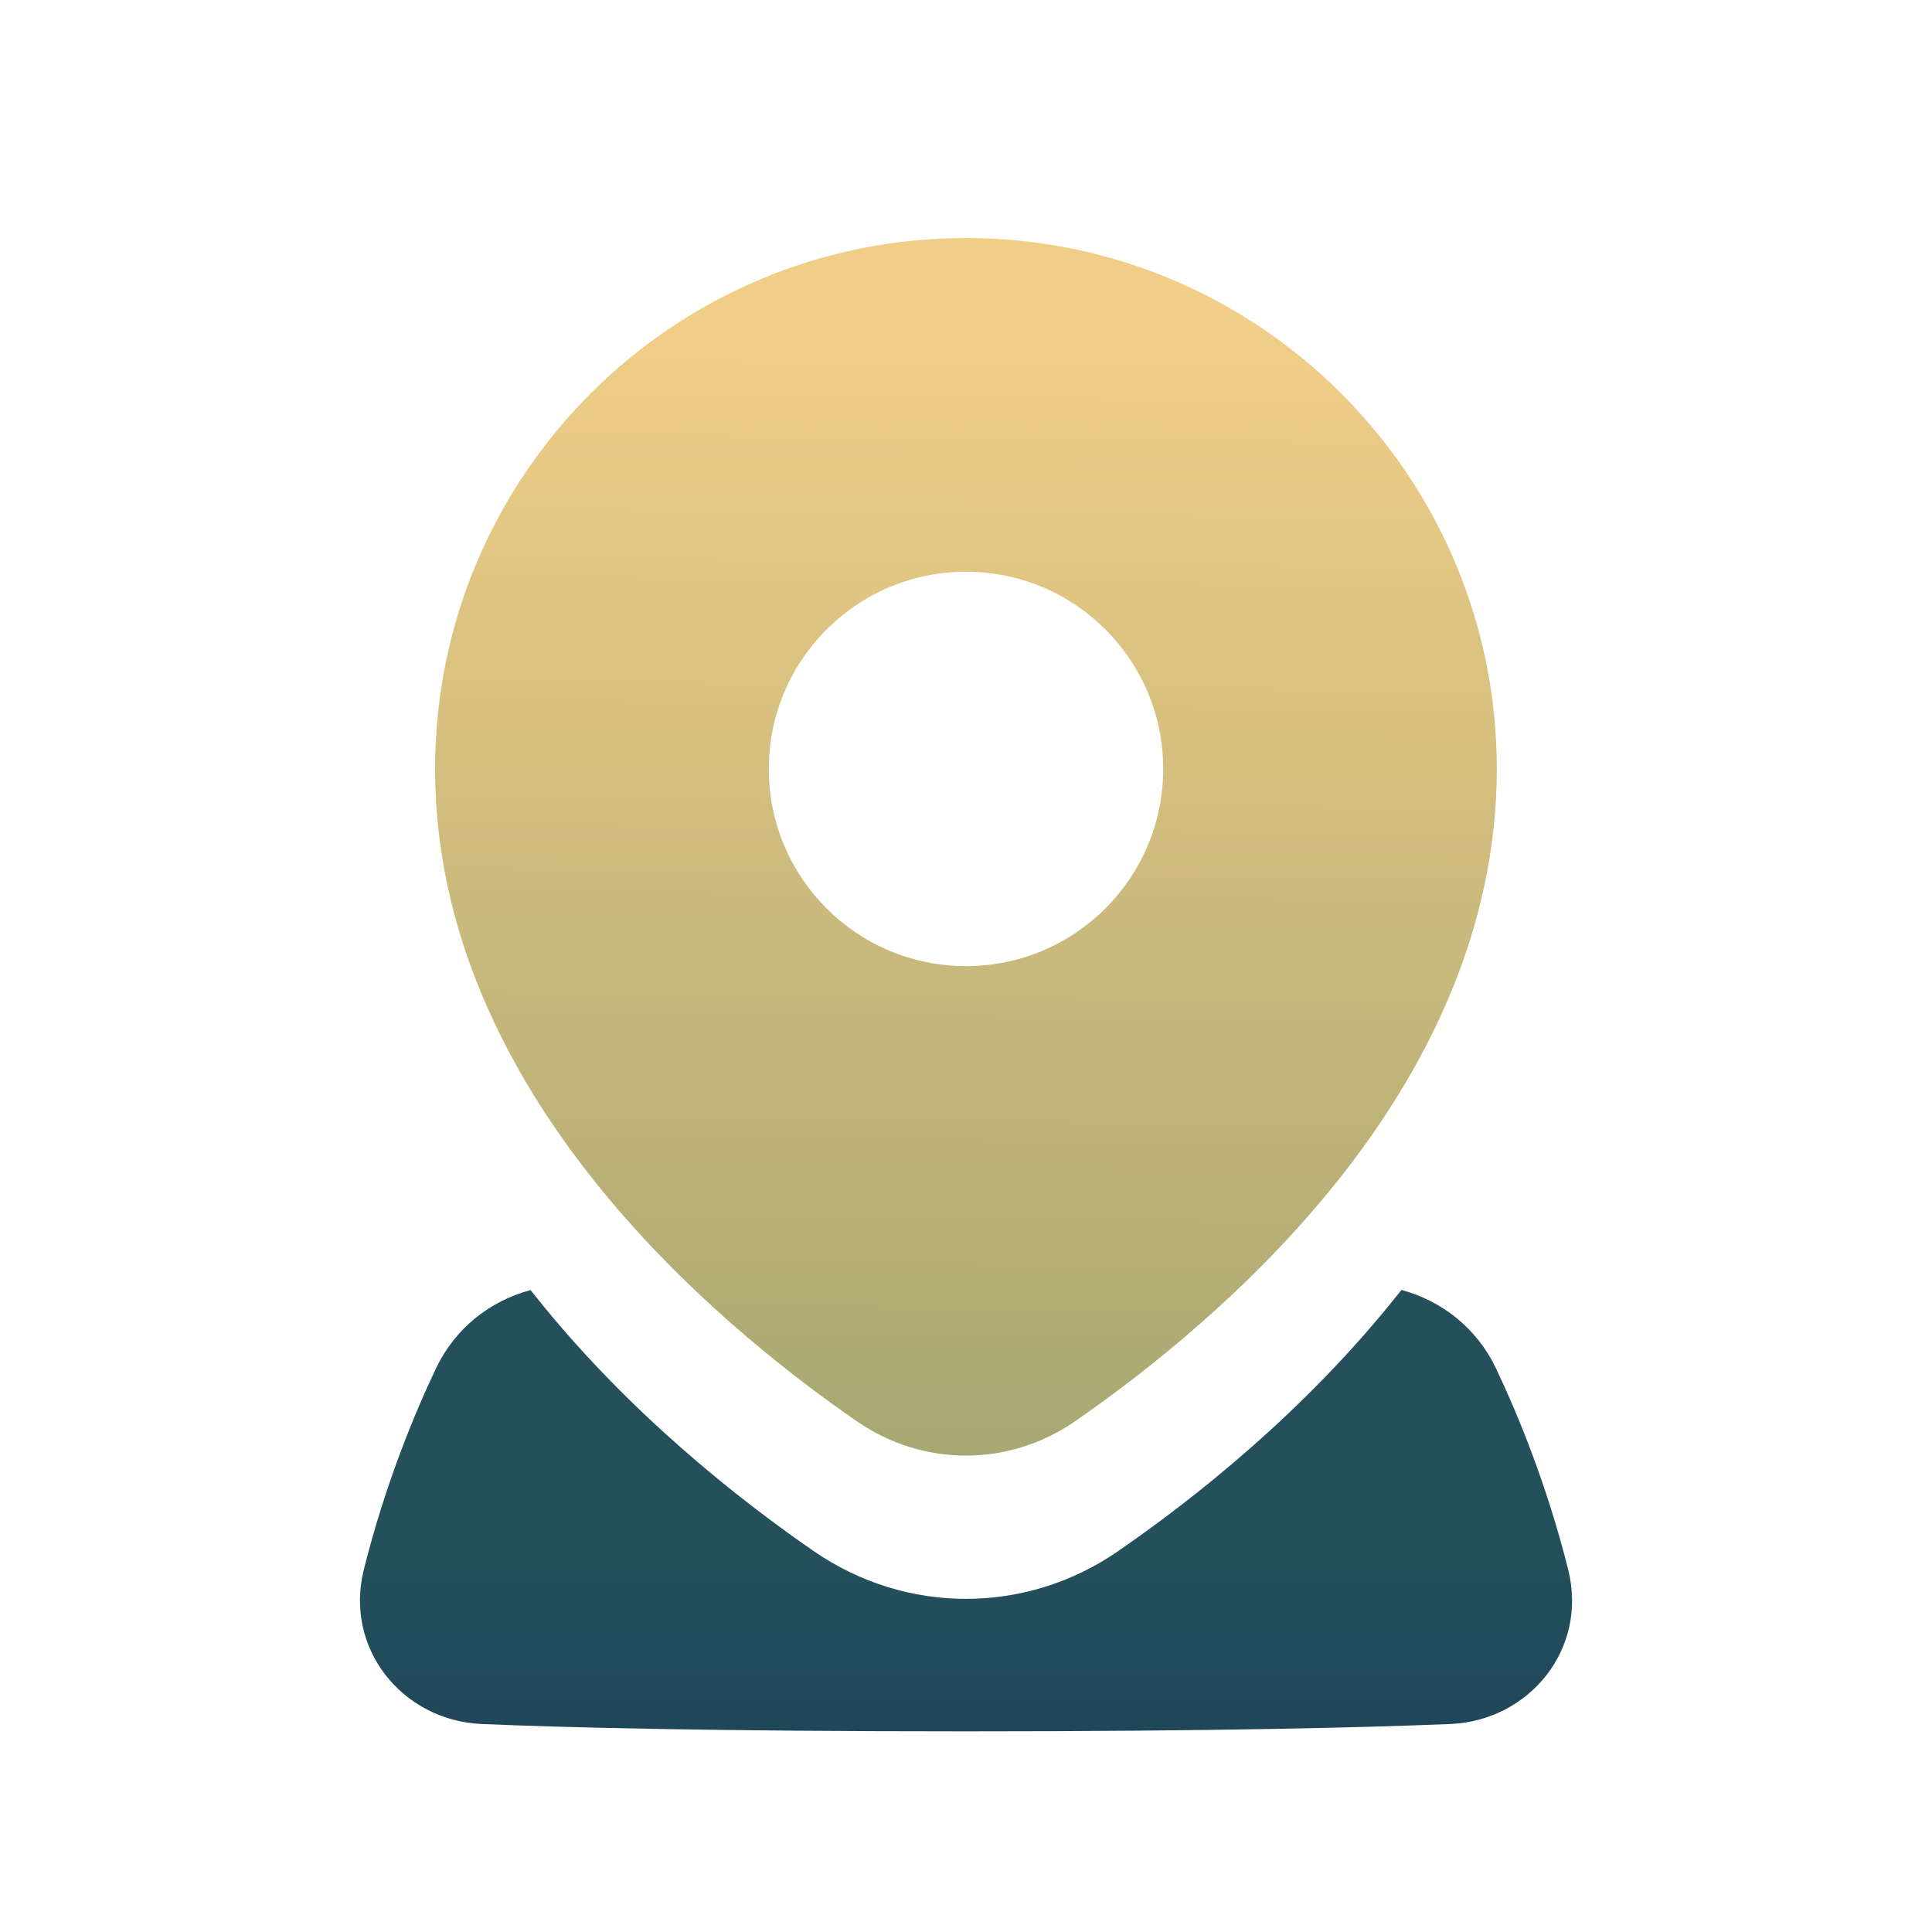
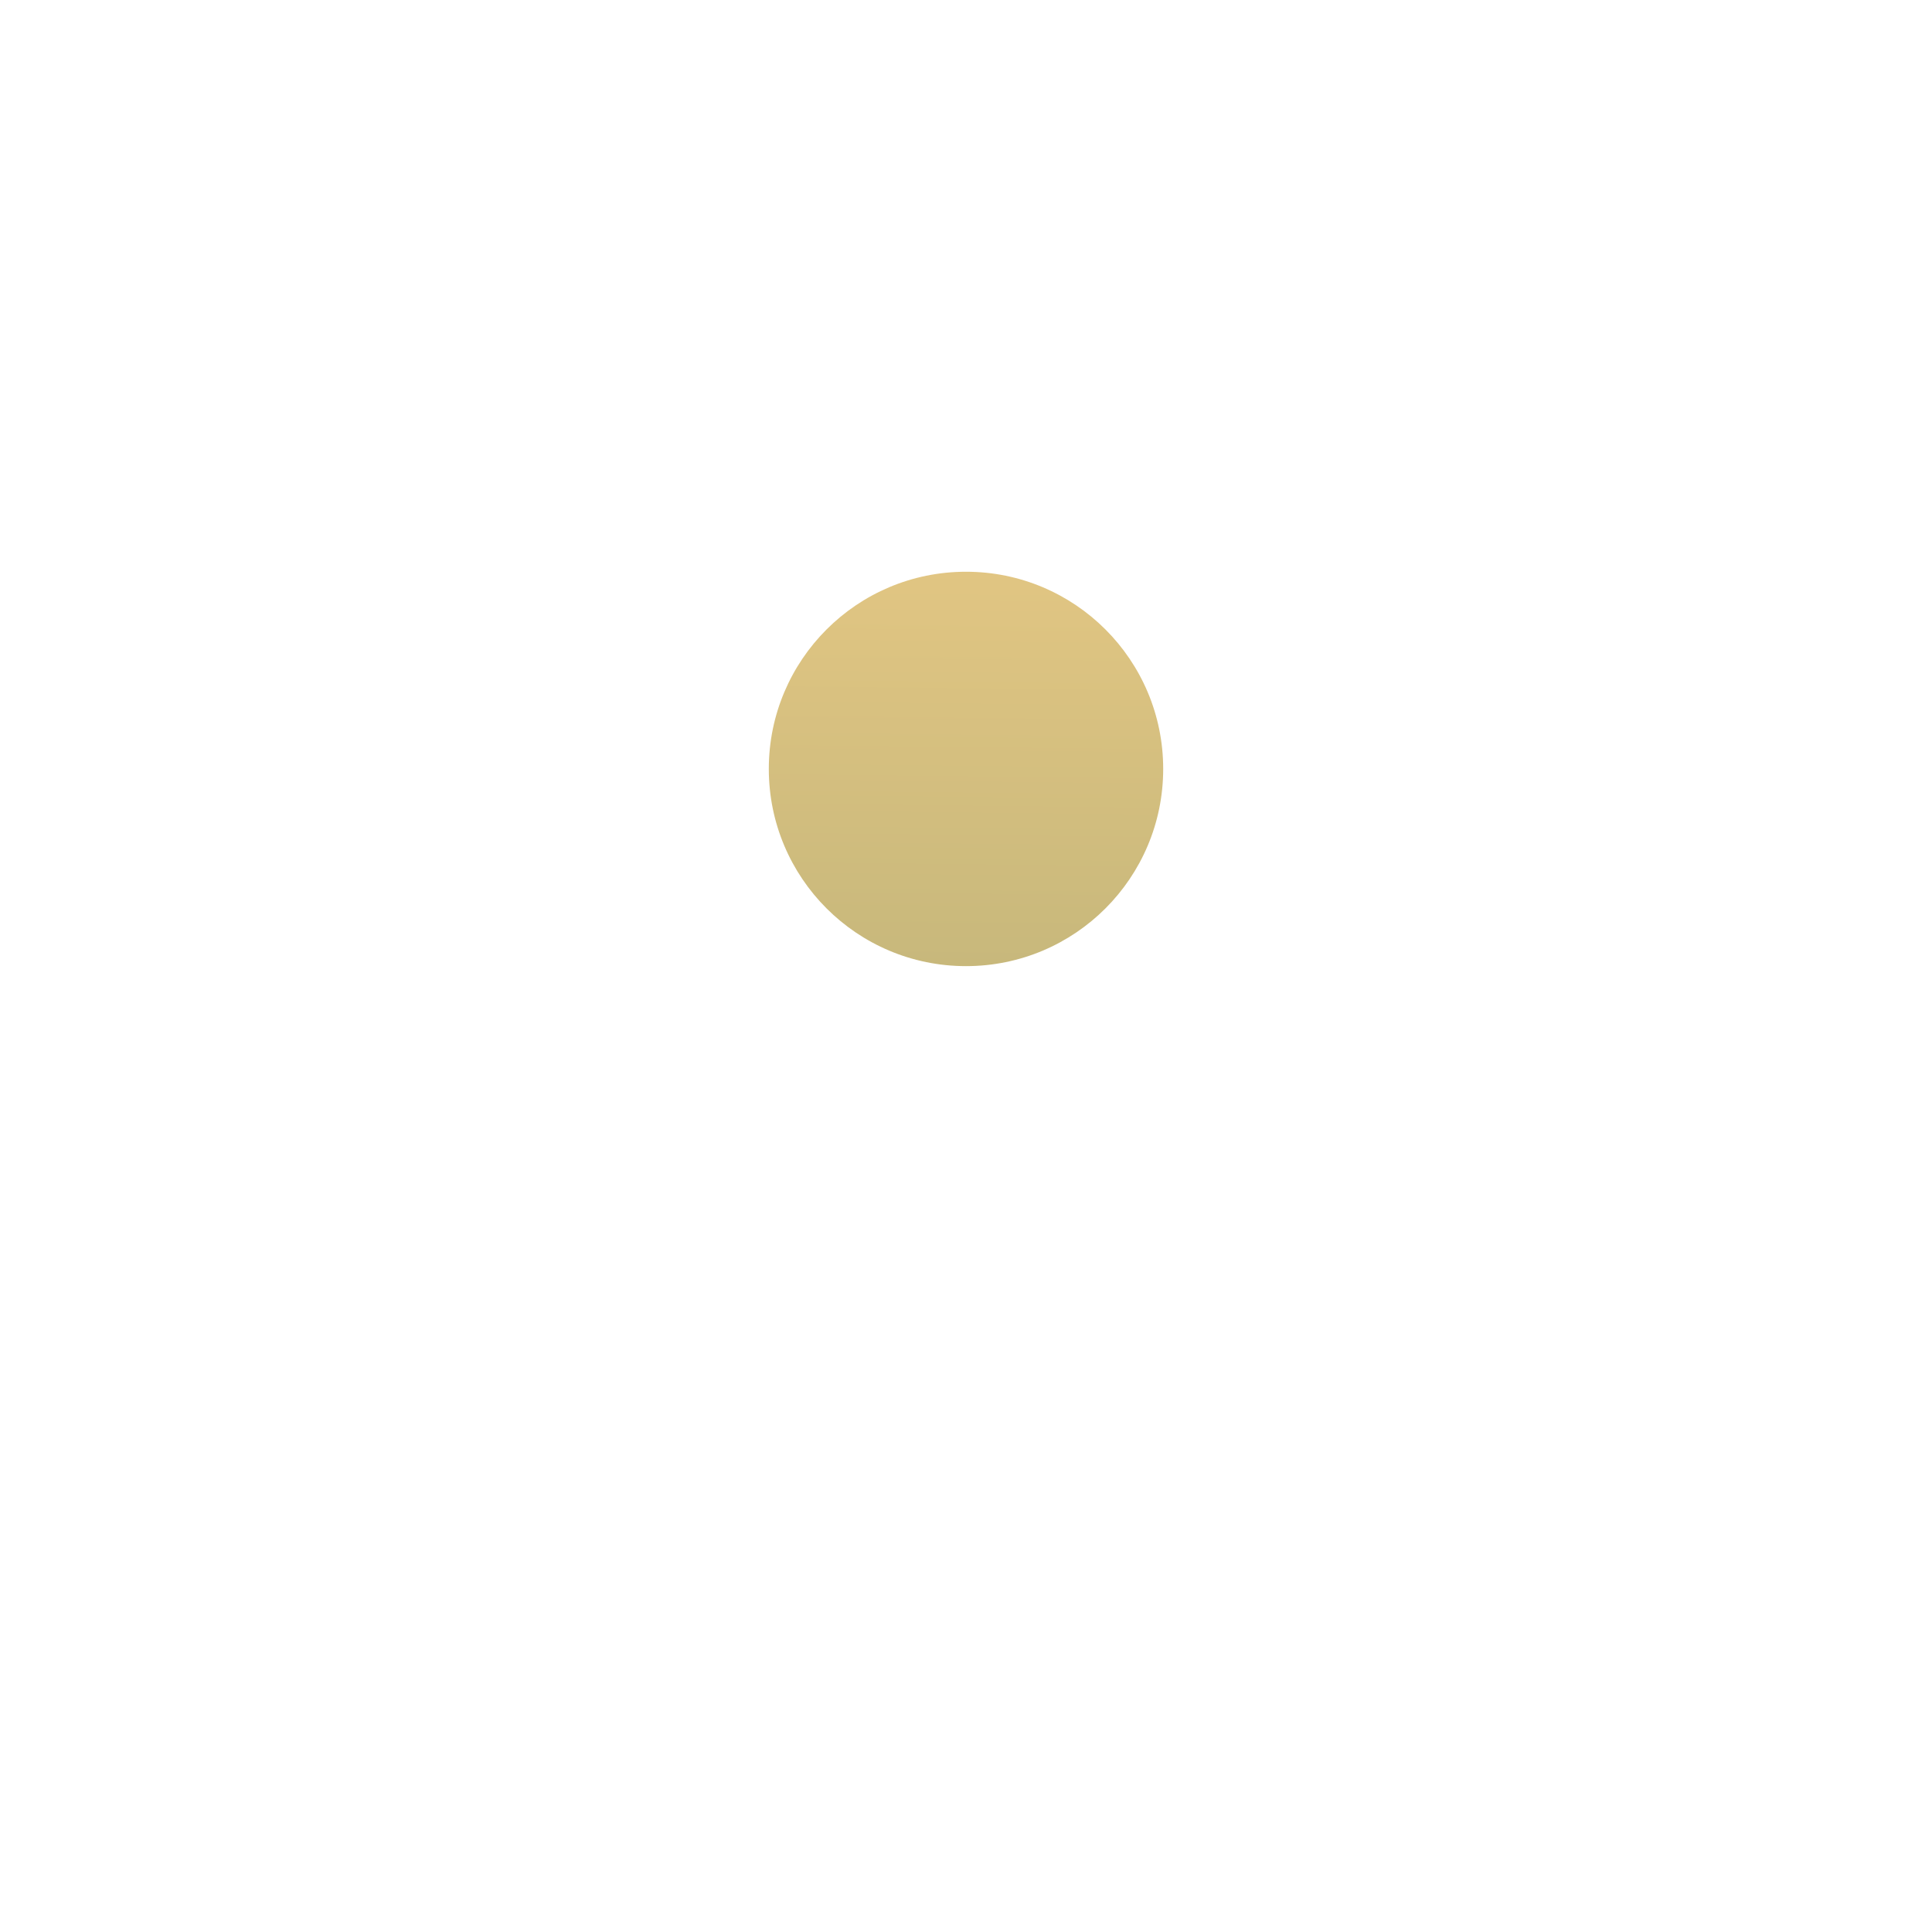
<svg xmlns="http://www.w3.org/2000/svg" id="Layer_1" viewBox="0 0 150 150">
  <defs>
    <style>      .st0 {        fill: url(#linear-gradient);      }      .st0, .st1 {        fill-rule: evenodd;      }      .st1 {        fill: url(#linear-gradient1);      }    </style>
    <linearGradient id="linear-gradient" x1="74.33" y1="120.86" x2="75.52" y2="11.95" gradientUnits="userSpaceOnUse">
      <stop offset="0" stop-color="#a1a471" />
      <stop offset=".17" stop-color="#b1ac75" />
      <stop offset=".88" stop-color="#f1ce87" />
    </linearGradient>
    <linearGradient id="linear-gradient1" x1="75" y1="160.43" x2="75" y2="115.8" gradientUnits="userSpaceOnUse">
      <stop offset="0" stop-color="#163455" />
      <stop offset=".88" stop-color="#24505c" />
    </linearGradient>
  </defs>
  <g id="location-pin-3--navigation-map-maps-pin-gps-location">
-     <path id="Union" class="st0" d="M75,18.48c-22.77,0-41.22,18.46-41.22,41.22,0,12.65,5.59,23.48,12.34,31.96,6.76,8.49,14.87,14.87,20.41,18.69,5.14,3.55,11.8,3.55,16.93,0,5.54-3.83,13.65-10.21,20.41-18.69,6.75-8.48,12.34-19.32,12.34-31.96,0-22.77-18.46-41.22-41.22-41.22ZM75,44.39c-8.46,0-15.31,6.85-15.31,15.31s6.85,15.31,15.31,15.31,15.31-6.85,15.31-15.31-6.85-15.31-15.31-15.31Z" />
+     <path id="Union" class="st0" d="M75,18.48ZM75,44.39c-8.46,0-15.31,6.85-15.31,15.31s6.85,15.31,15.31,15.31,15.31-6.85,15.31-15.31-6.85-15.31-15.31-15.31Z" />
  </g>
-   <path class="st1" d="M41.52,100.57c-.11-.14-.22-.27-.33-.41-3.14.84-5.85,2.96-7.33,6.06-1.67,3.51-3.94,8.97-5.61,15.63-1.55,6.19,3.05,11.74,9.13,12,6.53.28,18.11.57,37.62.57s31.09-.3,37.62-.57c6.09-.26,10.69-5.81,9.13-12-1.67-6.66-3.94-12.11-5.61-15.63-1.48-3.1-4.19-5.22-7.33-6.07l-.16.2c-.06.07-.11.14-.17.21-7.25,9.11-15.87,15.87-21.67,19.87-7.15,4.94-16.47,4.94-23.63,0-5.8-4-14.42-10.76-21.67-19.87Z" />
</svg>